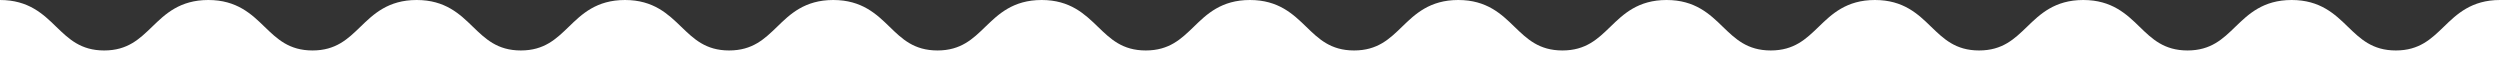
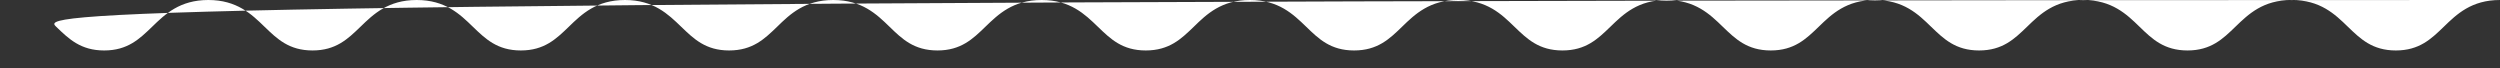
<svg xmlns="http://www.w3.org/2000/svg" xmlns:ns1="http://www.inkscape.org/namespaces/inkscape" xmlns:ns2="http://sodipodi.sourceforge.net/DTD/sodipodi-0.dtd" ns1:version="1.0 (4035a4f, 2020-05-01)" ns2:docname="white-wave-top.svg" id="svg837" height="73.478" width="2700" viewBox="0 0 2700 73.478" version="1.2">
  <rect x="0" y="0" width="2700" height="73.478" fill="#333333" stroke="none" />
  <defs id="defs841" />
  <ns2:namedview ns1:current-layer="svg837" ns1:window-maximized="1" ns1:window-y="34" ns1:window-x="0" ns1:cy="-162.32163" ns1:cx="1350.2" ns1:zoom="0.26360607" fit-margin-bottom="0" fit-margin-right="0" fit-margin-left="0" fit-margin-top="0" showgrid="false" id="namedview839" ns1:window-height="811" ns1:window-width="1496" ns1:pageshadow="2" ns1:pageopacity="0" guidetolerance="10" gridtolerance="10" objecttolerance="10" borderopacity="1" bordercolor="#666666" pagecolor="#ffffff" ns1:document-rotation="0" />
  <style id="style833">.a{fill:#fff}</style>
-   <path ns2:nodetypes="cccccscscscscscscscscscscscscscscscscscscscscscscscc" style="fill:#ffffff;fill-opacity:1" id="path835" d="M 2700,0 V 73.478 H 0 V 0 C 30.9,0 46.7,15.3 60.7,28.9 74.3,42 87.1,54.5 112.5,54.5 137.9,54.5 150.7,42 164.3,28.9 178.3,15.3 194.1,0 225,0 c 30.8,0 46.7,15.3 60.7,28.9 13.6,13.1 26.4,25.6 51.8,25.6 25.4,0 38.2,-12.5 51.8,-25.6 C 403.3,15.3 419.2,0 450,0 c 30.9,0 46.7,15.3 60.7,28.9 13.6,13.1 26.4,25.6 51.8,25.6 25.4,0 38.2,-12.5 51.8,-25.6 C 628.3,15.3 644.1,0 675,0 c 30.8,0 46.6,15.3 60.7,28.9 13.6,13.1 26.4,25.6 51.7,25.6 25.5,0 38.3,-12.5 51.9,-25.6 C 853.2,15.3 869.1,0 899.9,0 c 30.9,0 46.8,15.3 60.8,28.9 13.5,13.1 26.3,25.6 51.8,25.6 25.3,0 38.2,-12.5 51.7,-25.6 C 1078.3,15.3 1094.1,0 1125,0 c 30.8,0 46.6,15.3 60.7,28.9 13.6,13.1 26.3,25.6 51.7,25.6 25.5,0 38.3,-12.5 51.9,-25.6 13.9,-13.6 29.8,-28.9 60.6,-28.9 30.9,0 46.7,15.3 60.8,28.9 13.5,13.1 26.3,25.6 51.7,25.6 25.4,0 38.3,-12.5 51.8,-25.6 14,-13.6 29.9,-28.9 60.7,-28.9 30.9,0 46.7,15.3 60.7,28.9 13.6,13.1 26.4,25.6 51.8,25.6 25.4,0 38.2,-12.5 51.8,-25.6 14,-13.6 29.8,-28.9 60.7,-28.9 30.8,0 46.7,15.3 60.7,28.9 13.6,13.1 26.4,25.6 51.8,25.6 25.4,0 38.2,-12.5 51.8,-25.6 14,-13.6 29.9,-28.9 60.7,-28.9 30.9,0 46.7,15.3 60.7,28.9 13.6,13.1 26.4,25.6 51.8,25.6 25.4,0 38.2,-12.5 51.8,-25.6 14,-13.6 29.9,-28.9 60.7,-28.9 30.9,0 46.8,15.3 60.8,28.9 13.5,13.1 26.4,25.6 51.8,25.6 25.3,0 38.2,-12.5 51.7,-25.6 C 2428.3,15.3 2444.1,0 2475,0 c 30.8,0 46.7,15.3 60.7,28.9 13.6,13.1 26.4,25.6 51.8,25.6 25.4,0 38.2,-12.5 51.8,-25.6 C 2653.3,15.3 2669.2,0 2700,0 Z" class="a" />
+   <path ns2:nodetypes="cccccscscscscscscscscscscscscscscscscscscscscscscscc" style="fill:#ffffff;fill-opacity:1" id="path835" d="M 2700,0 V 73.478 V 0 C 30.9,0 46.7,15.3 60.7,28.9 74.3,42 87.1,54.5 112.5,54.5 137.9,54.5 150.7,42 164.3,28.9 178.3,15.3 194.1,0 225,0 c 30.8,0 46.7,15.3 60.7,28.9 13.6,13.1 26.4,25.6 51.8,25.6 25.4,0 38.2,-12.5 51.8,-25.6 C 403.3,15.3 419.2,0 450,0 c 30.9,0 46.7,15.3 60.7,28.9 13.6,13.1 26.4,25.6 51.8,25.6 25.4,0 38.2,-12.5 51.8,-25.6 C 628.3,15.3 644.1,0 675,0 c 30.8,0 46.6,15.3 60.7,28.9 13.6,13.1 26.4,25.6 51.7,25.6 25.5,0 38.3,-12.5 51.9,-25.6 C 853.2,15.3 869.1,0 899.9,0 c 30.9,0 46.8,15.3 60.8,28.9 13.5,13.1 26.3,25.6 51.8,25.6 25.3,0 38.2,-12.5 51.7,-25.6 C 1078.3,15.3 1094.1,0 1125,0 c 30.8,0 46.6,15.3 60.7,28.9 13.6,13.1 26.3,25.6 51.7,25.6 25.5,0 38.3,-12.5 51.9,-25.6 13.9,-13.6 29.8,-28.9 60.6,-28.9 30.9,0 46.7,15.3 60.8,28.9 13.5,13.1 26.3,25.6 51.7,25.6 25.4,0 38.3,-12.5 51.8,-25.6 14,-13.6 29.9,-28.9 60.7,-28.9 30.9,0 46.7,15.3 60.7,28.9 13.6,13.1 26.4,25.6 51.8,25.6 25.4,0 38.2,-12.5 51.8,-25.6 14,-13.6 29.8,-28.9 60.7,-28.9 30.8,0 46.7,15.3 60.7,28.9 13.6,13.1 26.4,25.6 51.8,25.6 25.4,0 38.2,-12.5 51.8,-25.6 14,-13.6 29.9,-28.9 60.7,-28.9 30.9,0 46.7,15.3 60.7,28.9 13.6,13.1 26.4,25.6 51.8,25.6 25.4,0 38.2,-12.5 51.8,-25.6 14,-13.6 29.9,-28.9 60.7,-28.9 30.9,0 46.8,15.3 60.8,28.9 13.5,13.1 26.4,25.6 51.8,25.6 25.3,0 38.2,-12.5 51.7,-25.6 C 2428.3,15.3 2444.1,0 2475,0 c 30.8,0 46.7,15.3 60.7,28.9 13.6,13.1 26.4,25.6 51.8,25.6 25.4,0 38.2,-12.5 51.8,-25.6 C 2653.3,15.3 2669.2,0 2700,0 Z" class="a" />
</svg>